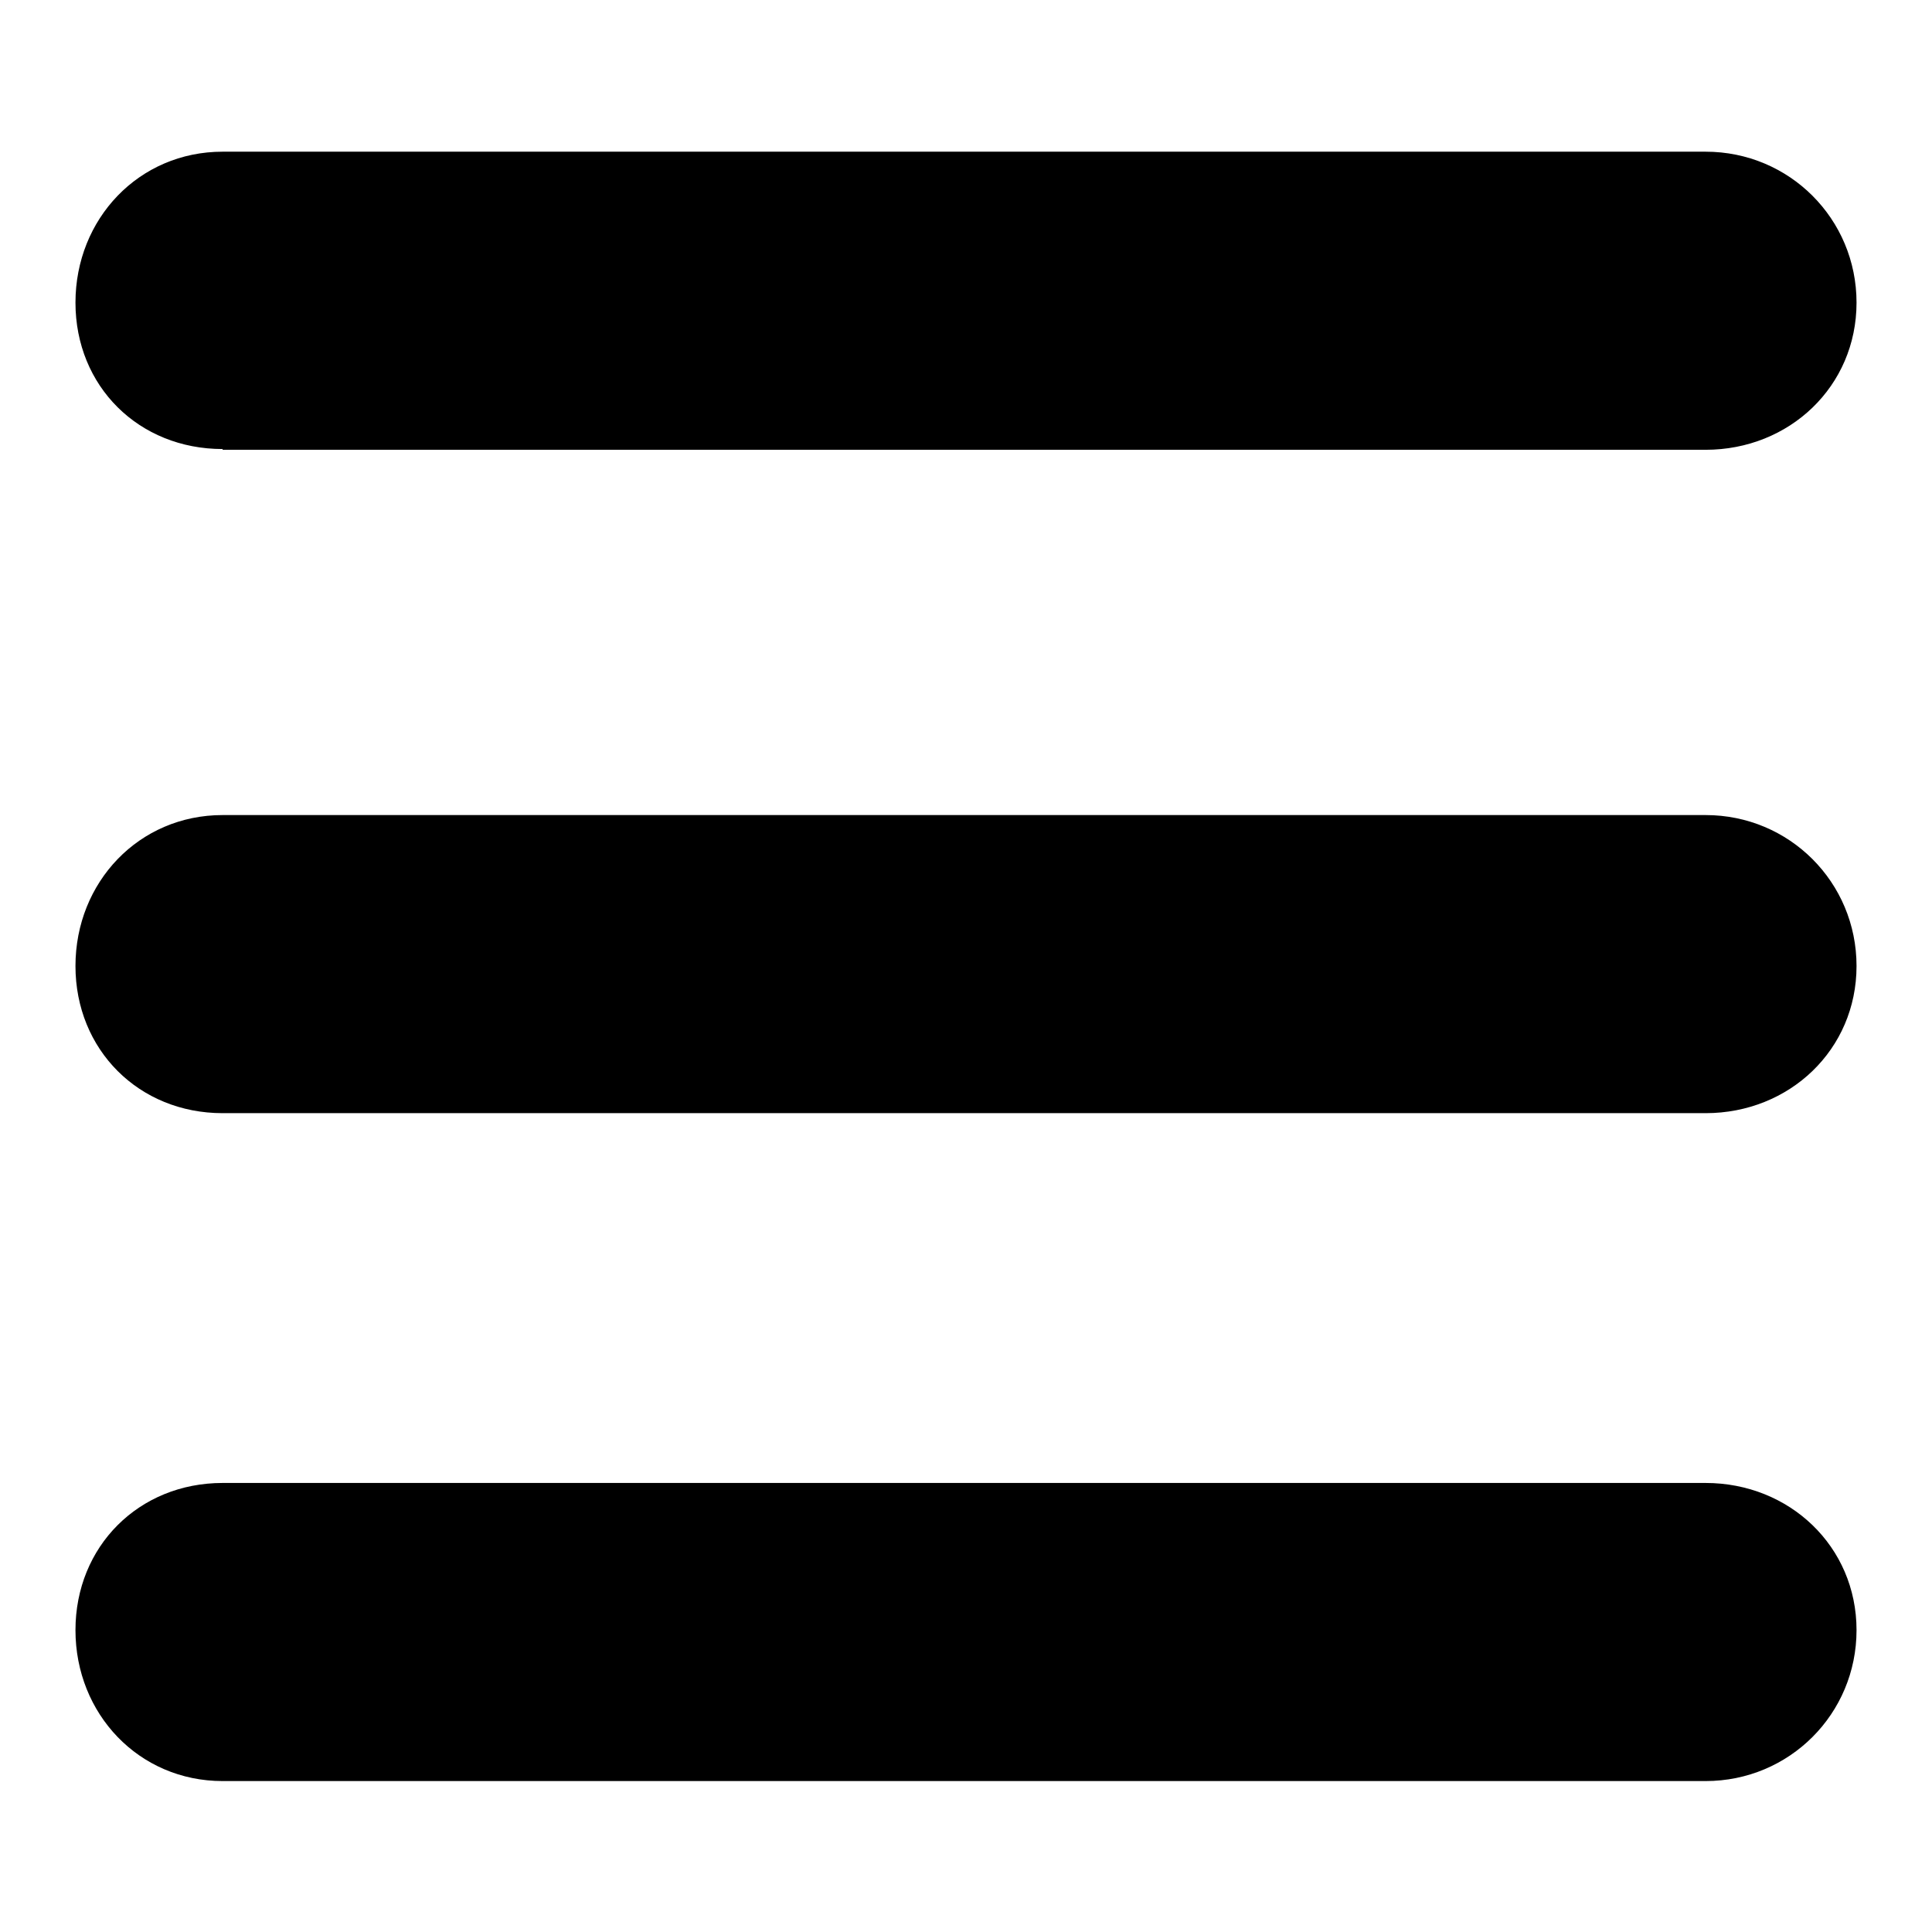
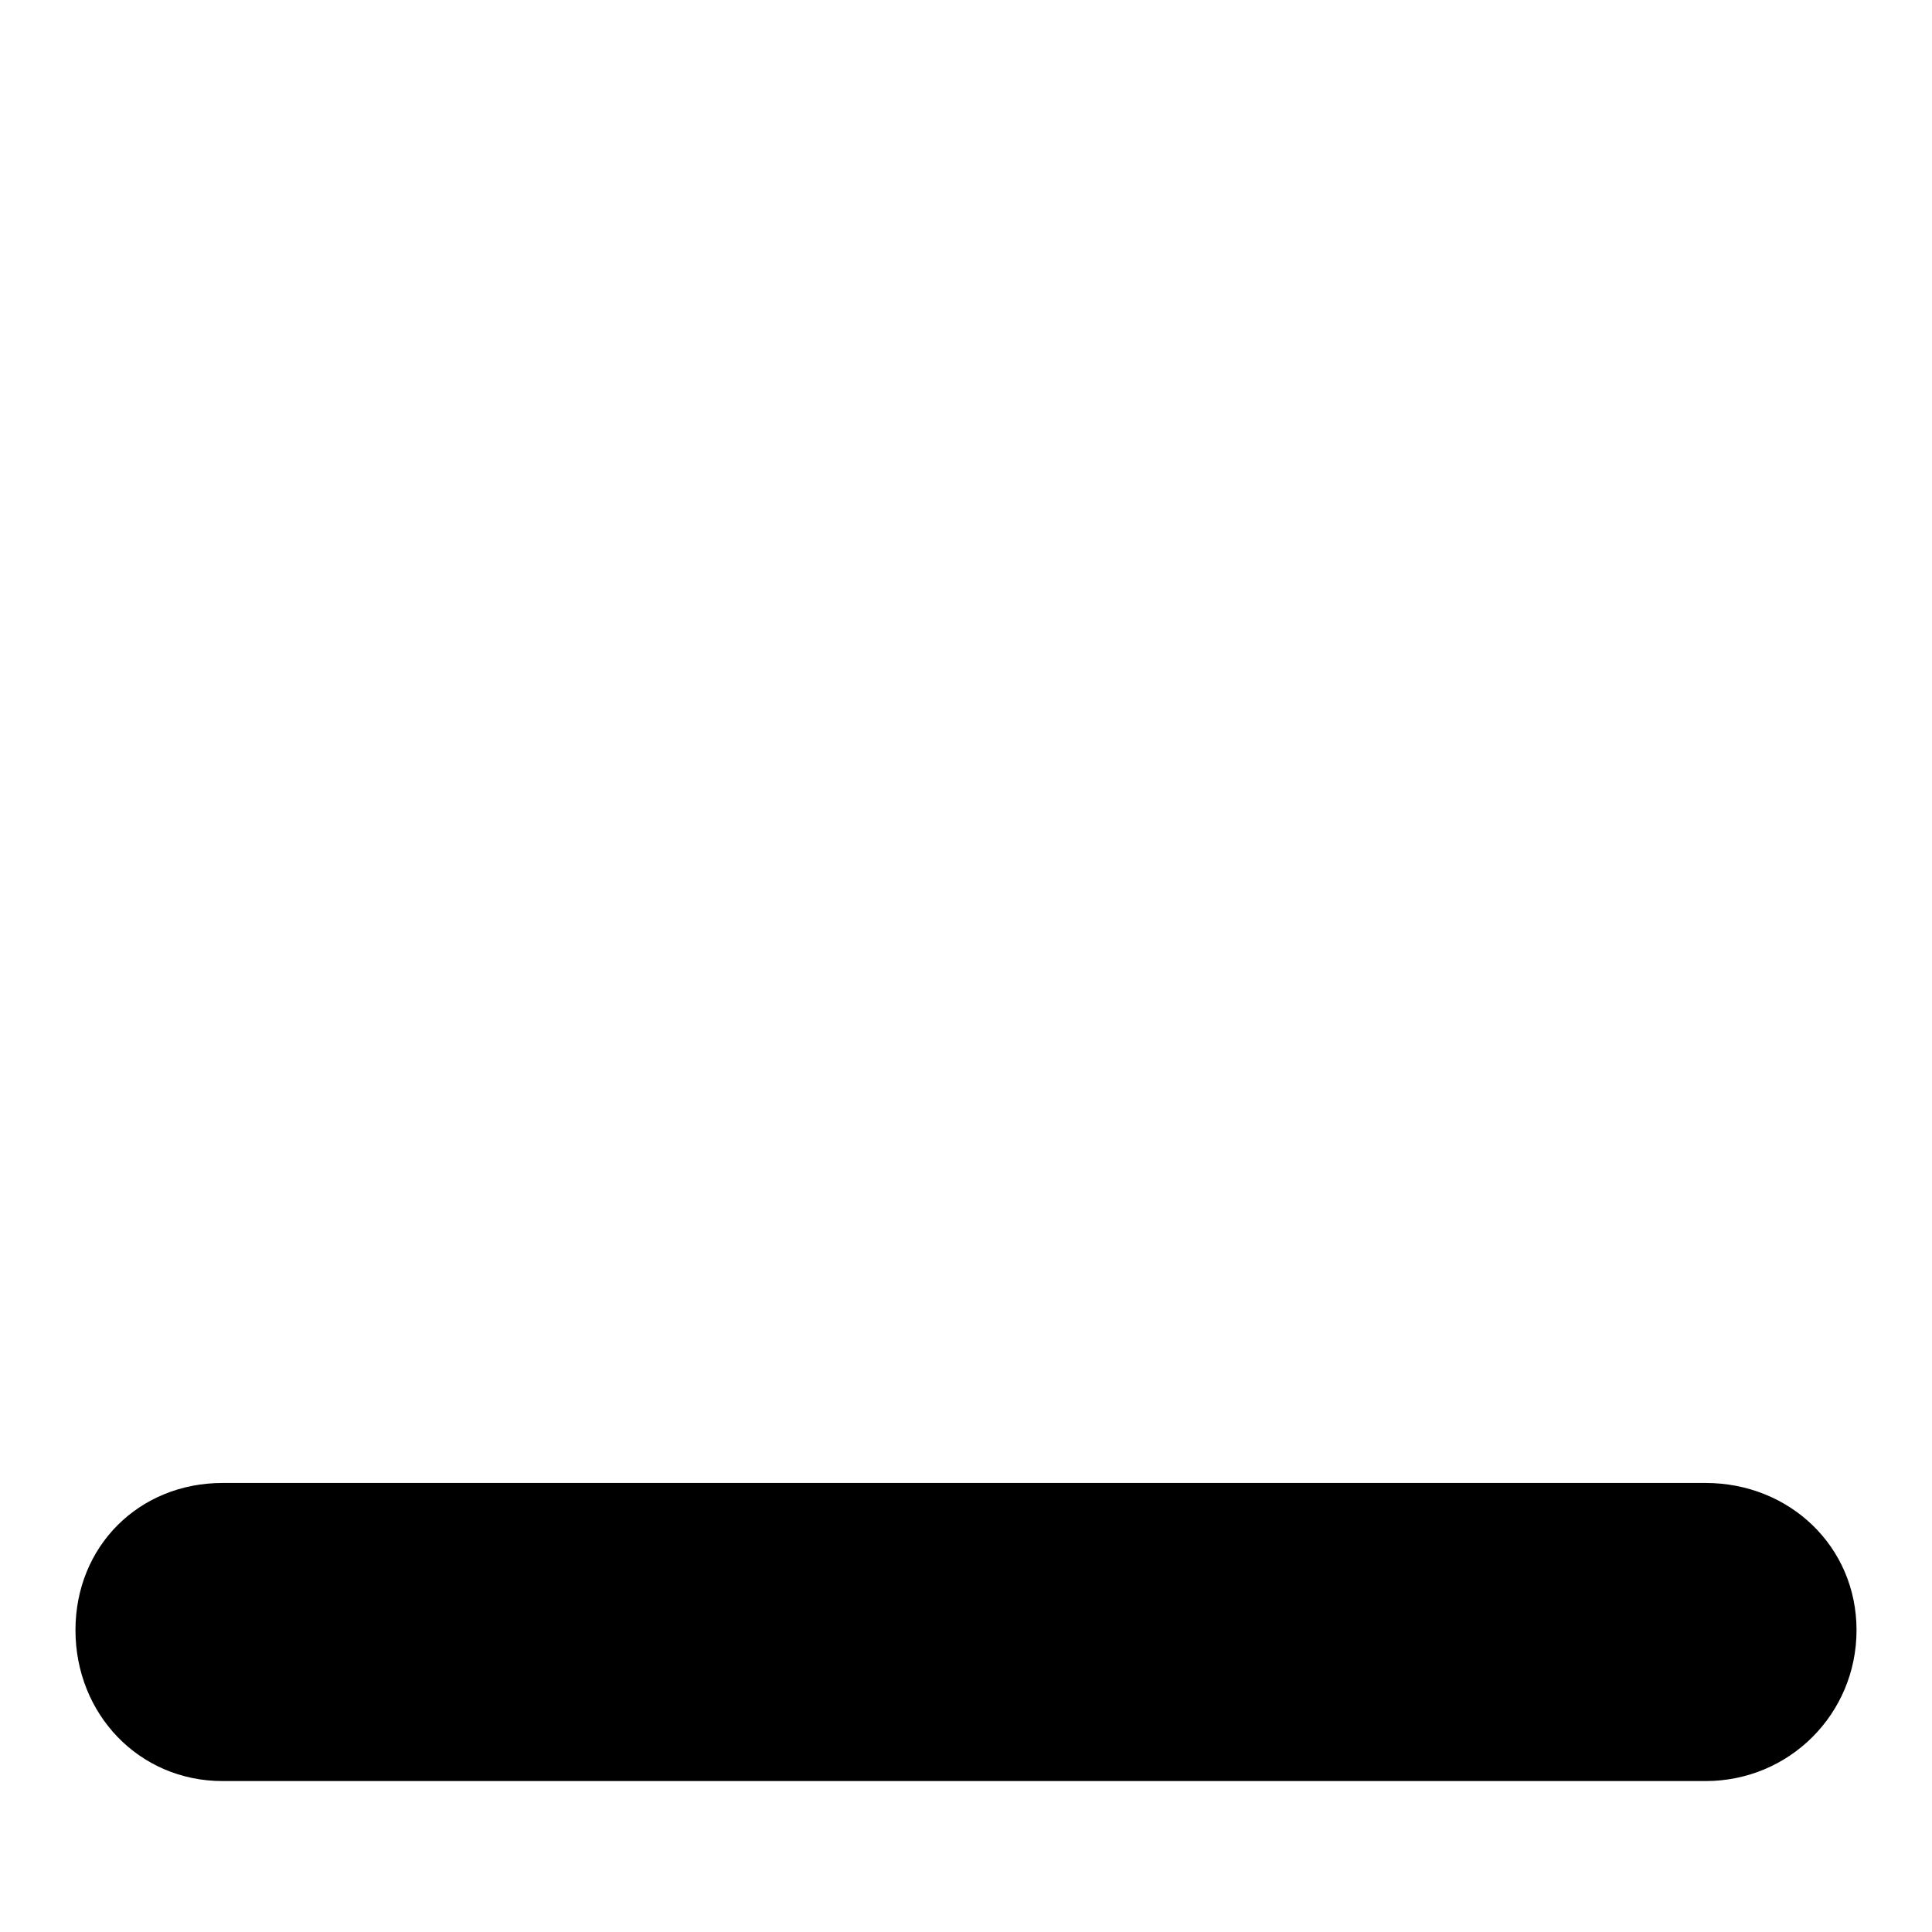
<svg xmlns="http://www.w3.org/2000/svg" version="1.1" x="0px" y="0px" viewBox="0 0 256 256" enable-background="new 0 0 256 256" xml:space="preserve">
  <g>
    <g>
-       <path fill="#000000" d="M29.5,59.5C18.4,59.5,10,51.2,10,40.1c0-11.1,8.4-20,19.5-20H226c11.1,0,20,8.9,20,20c0,11.1-8.9,19.5-20,19.5H29.5z" />
-       <path fill="#000000" d="M226,108c11.1,0,20,8.9,20,20c0,11.1-8.9,19.5-20,19.5H29.5c-11.1,0-19.5-8.4-19.5-19.5c0-11.1,8.4-20,19.5-20H226z" />
      <path fill="#000000" d="M226,196.5c11.1,0,20,8.4,20,19.5c0,11.1-8.9,20-20,20H29.5c-11.1,0-19.5-8.9-19.5-20c0-11.1,8.4-19.5,19.5-19.5H226z" />
    </g>
  </g>
</svg>